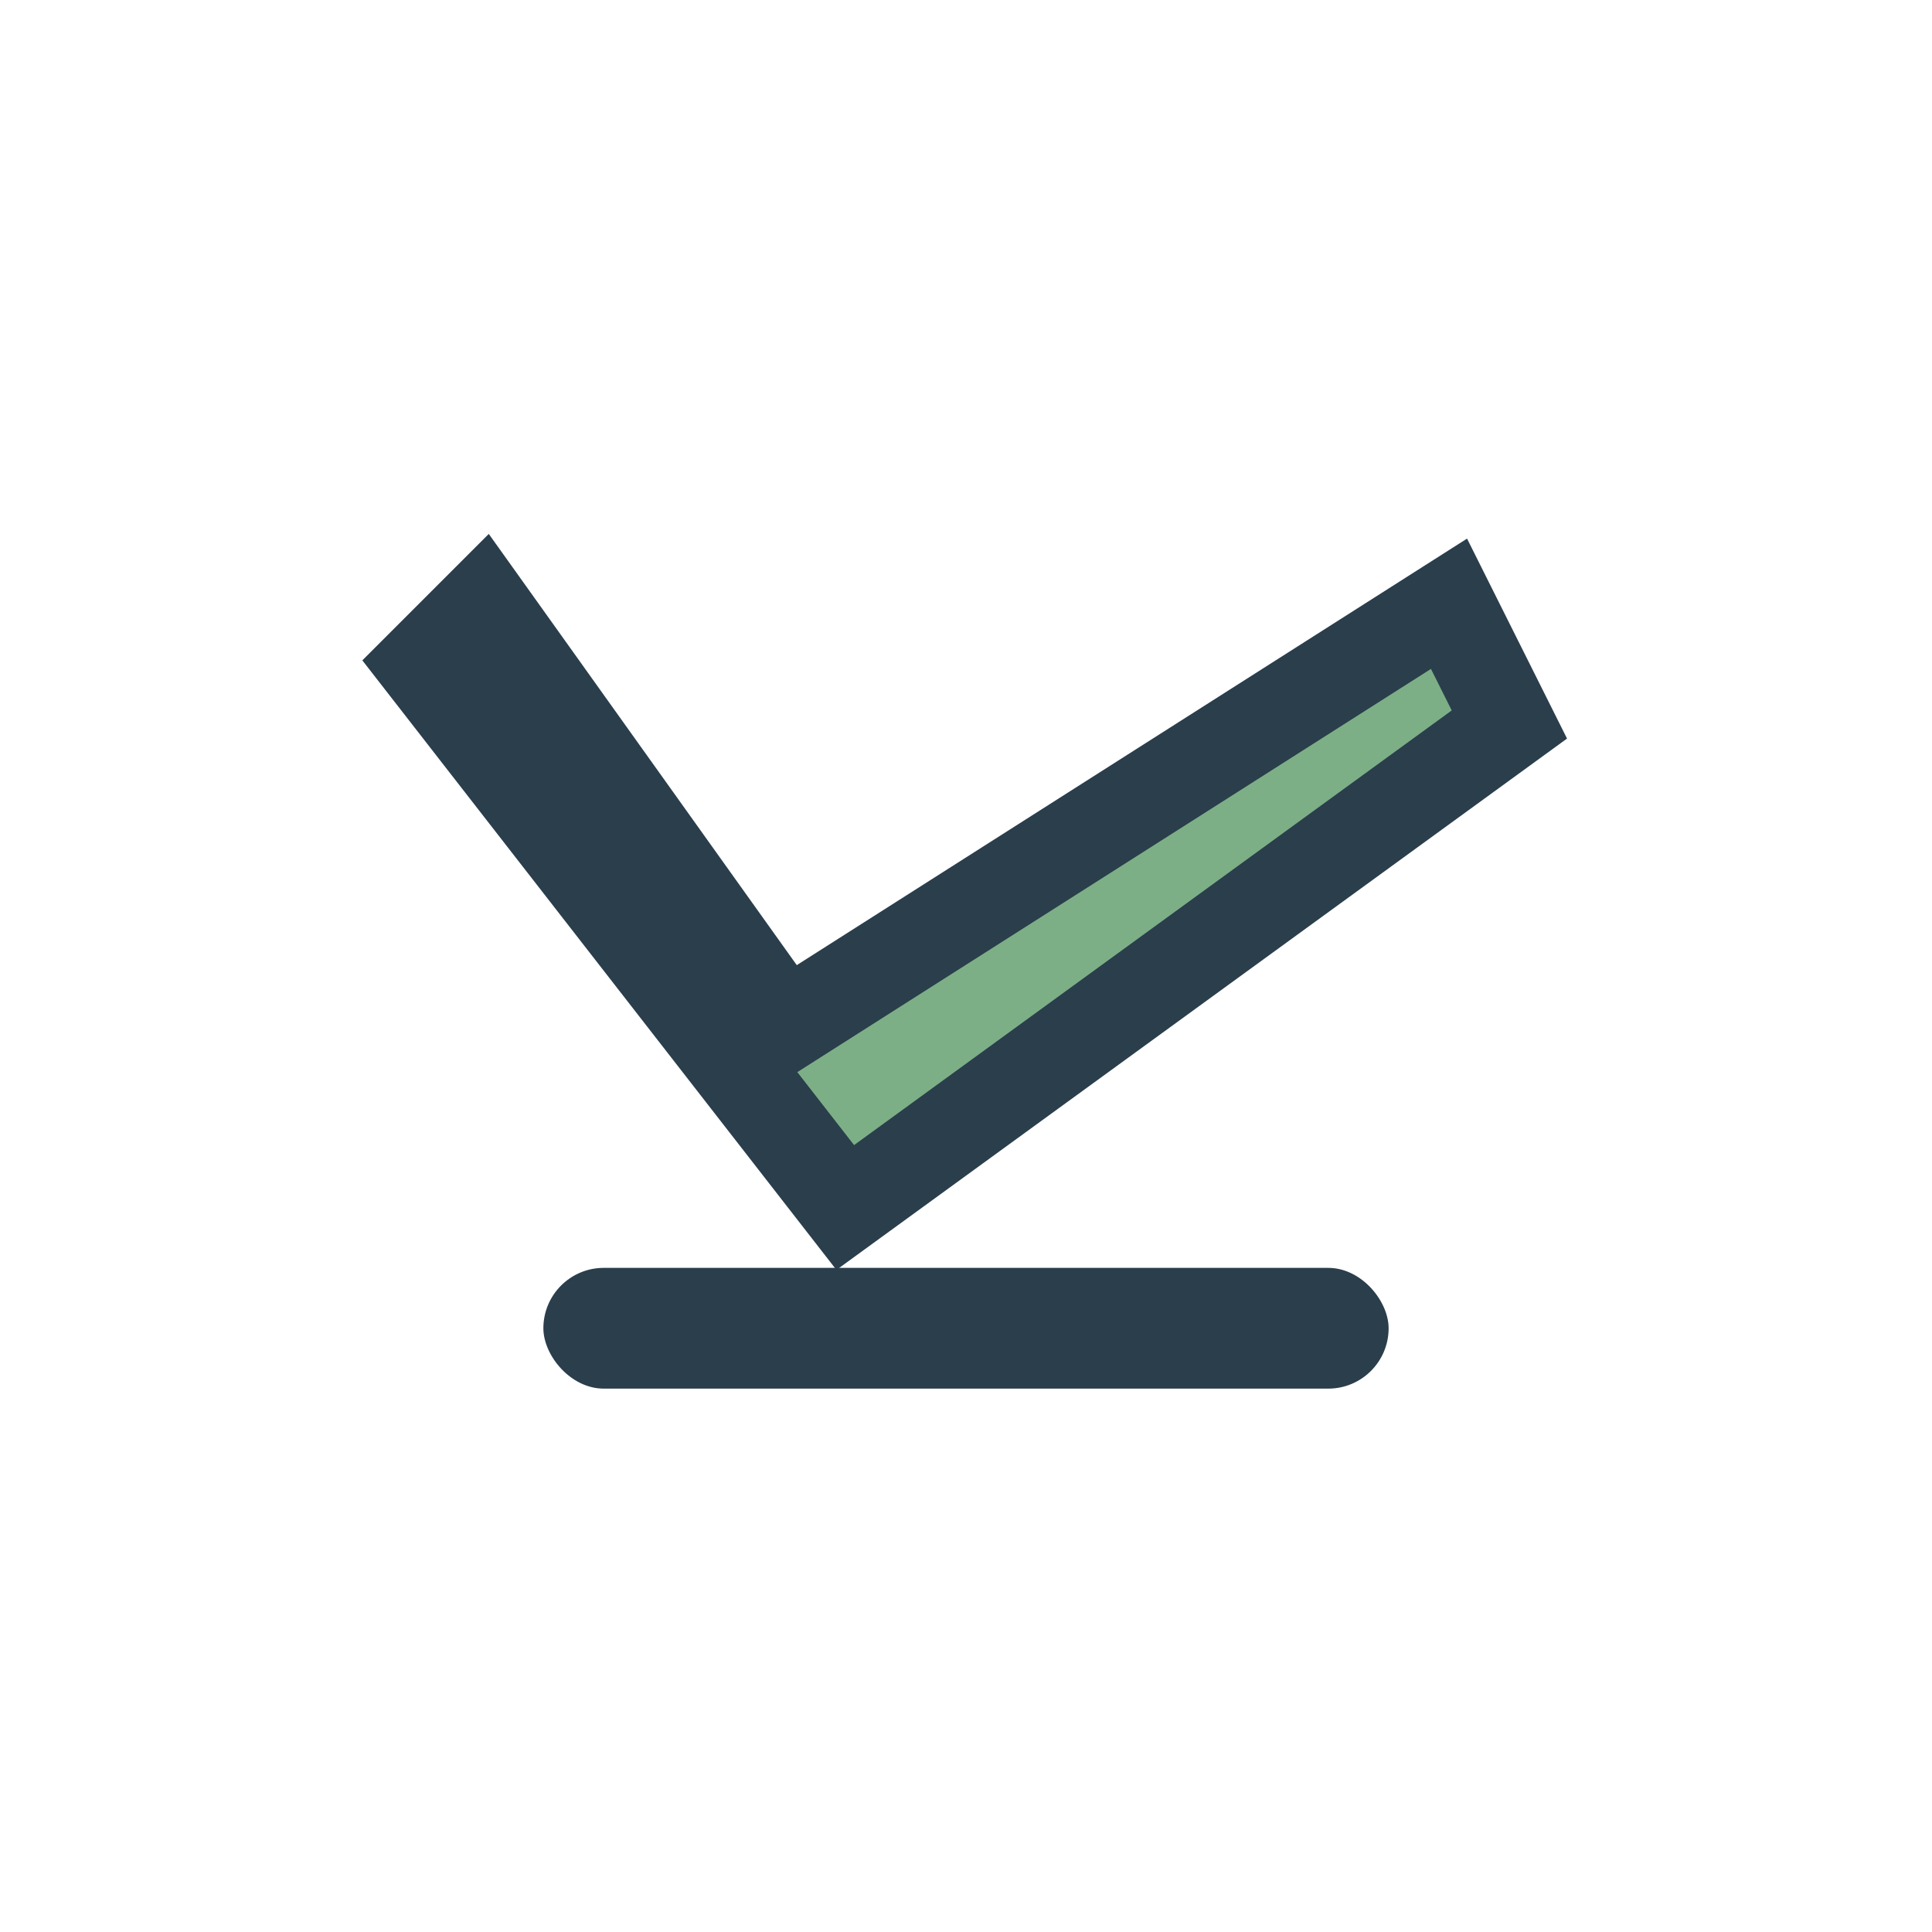
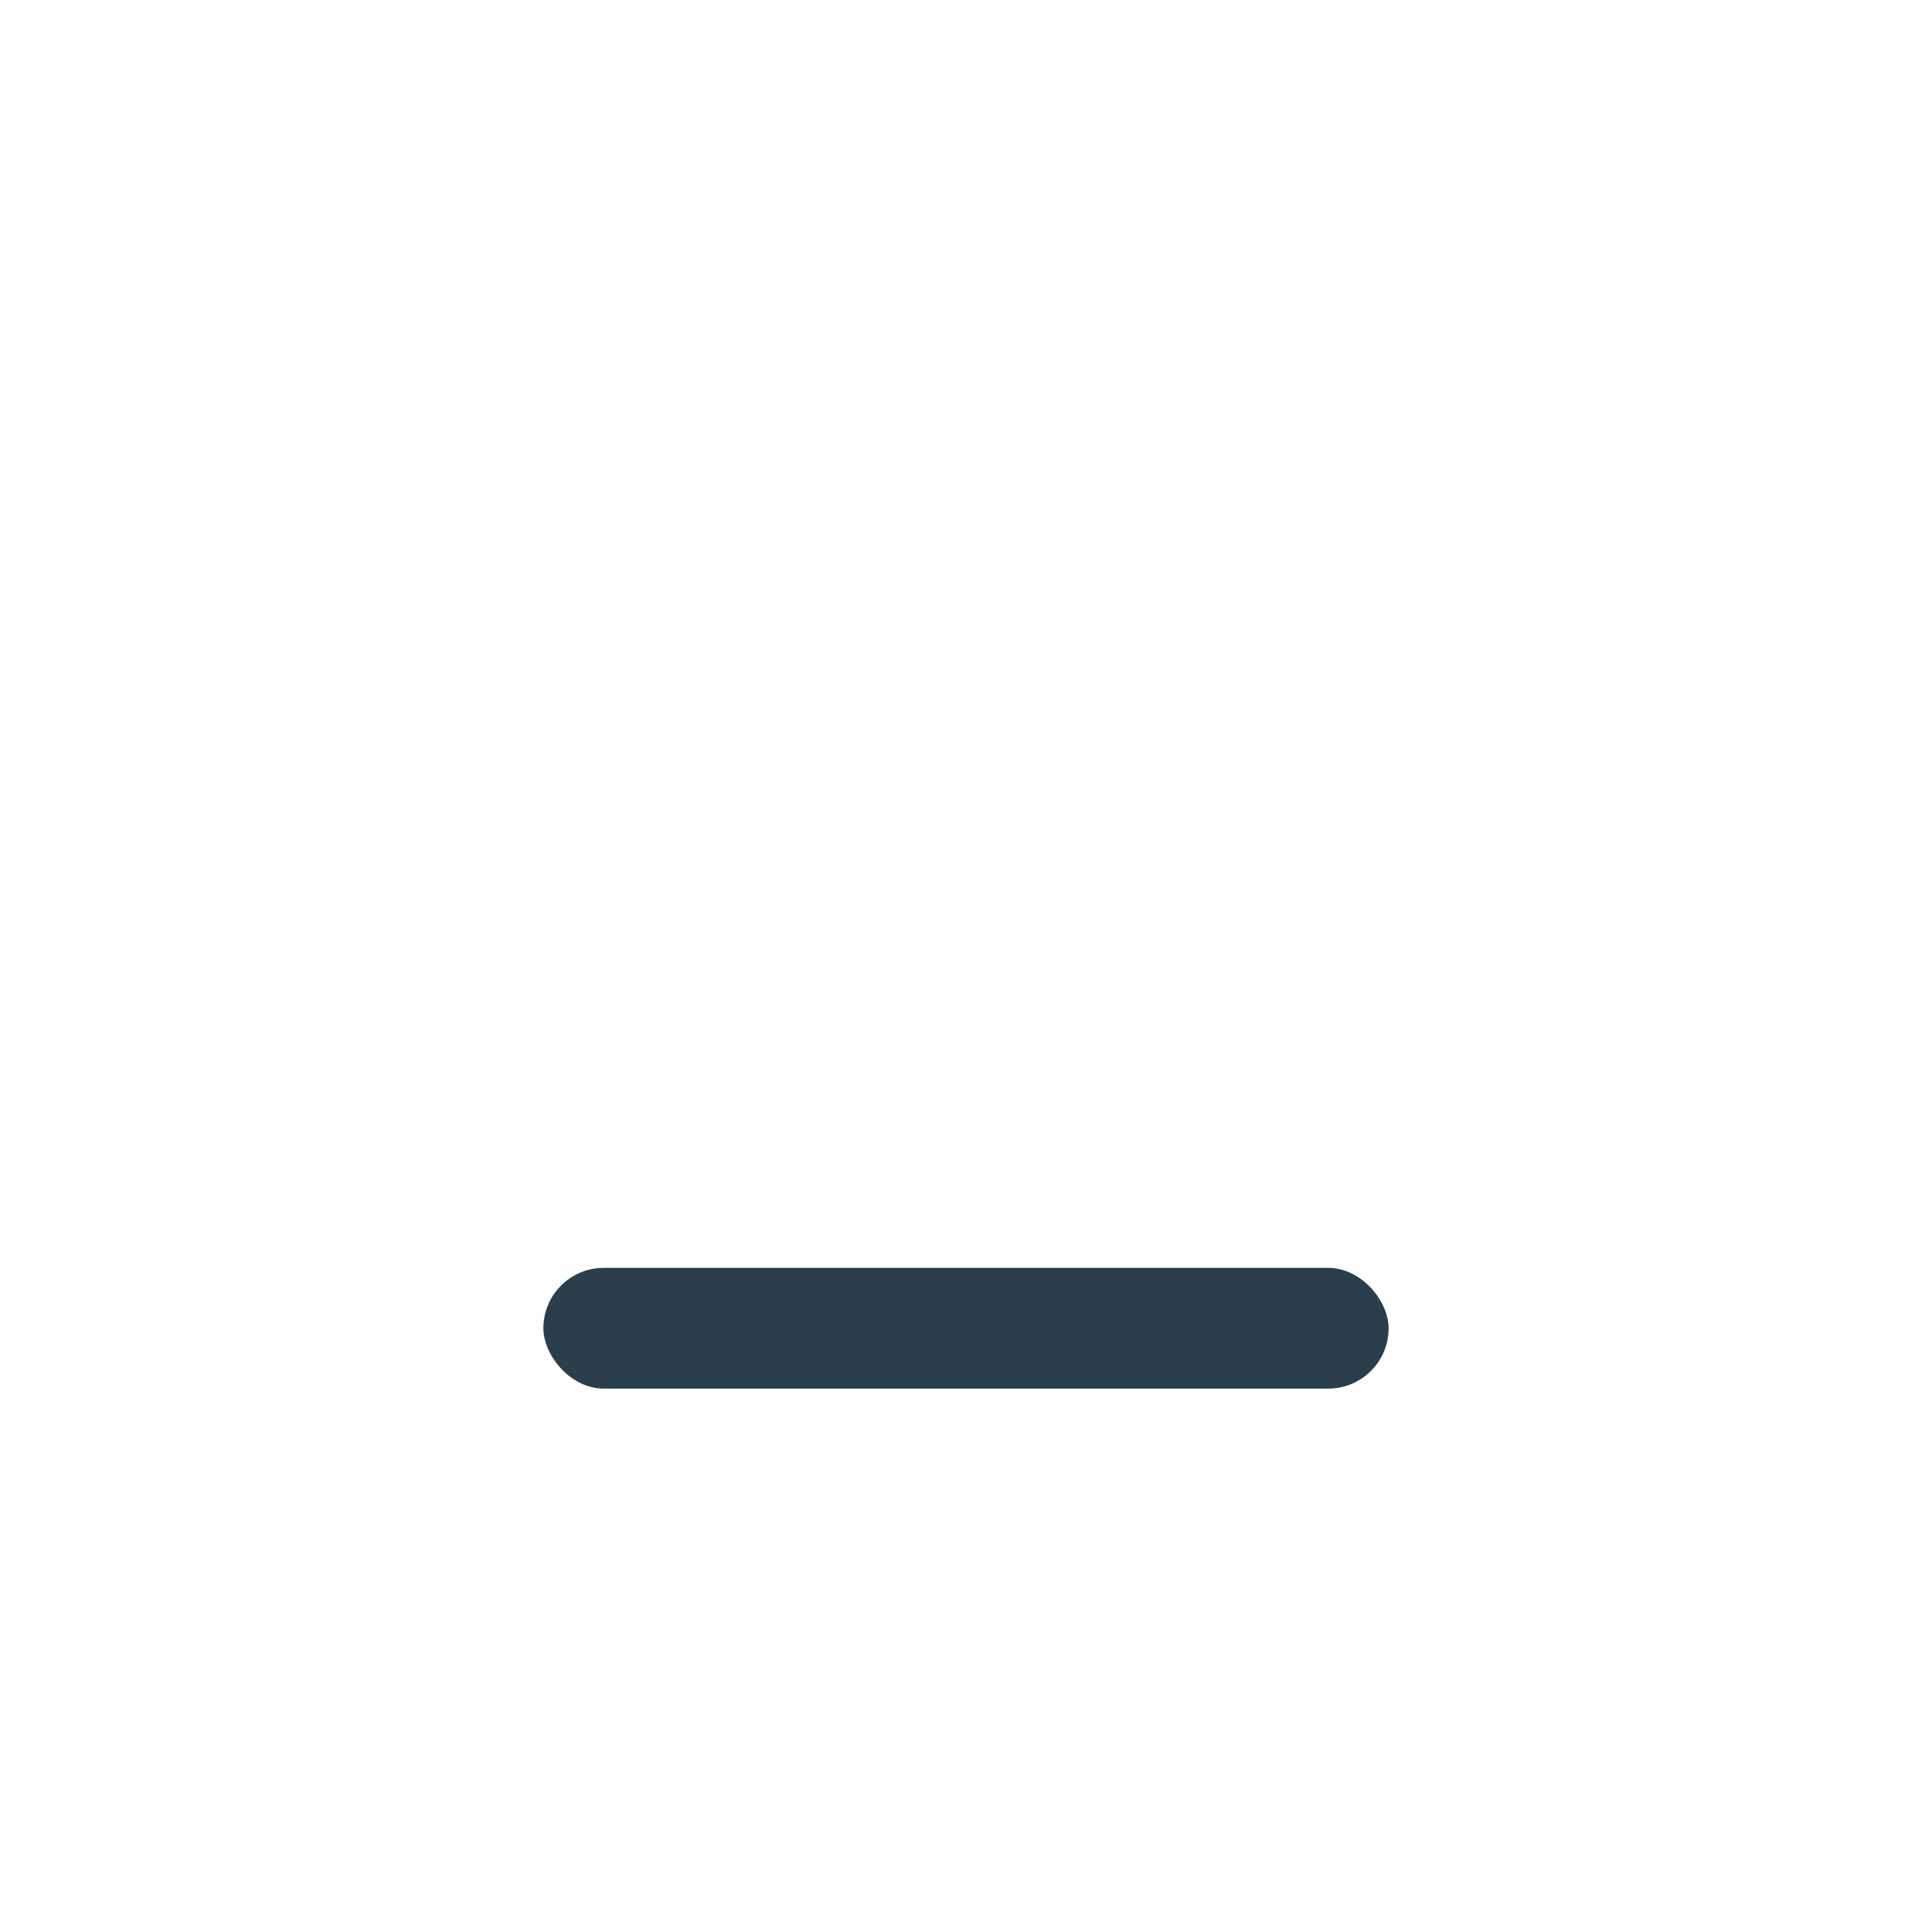
<svg xmlns="http://www.w3.org/2000/svg" width="32" height="32" viewBox="0 0 32 32">
-   <path d="M8 10l5 7 11-7 1 2-11 8-7-9z" fill="#7DAF86" stroke="#2A3E4C" stroke-width="1.5" />
  <rect x="9" y="21" width="14" height="2" rx="1" fill="#2A3E4C" />
</svg>